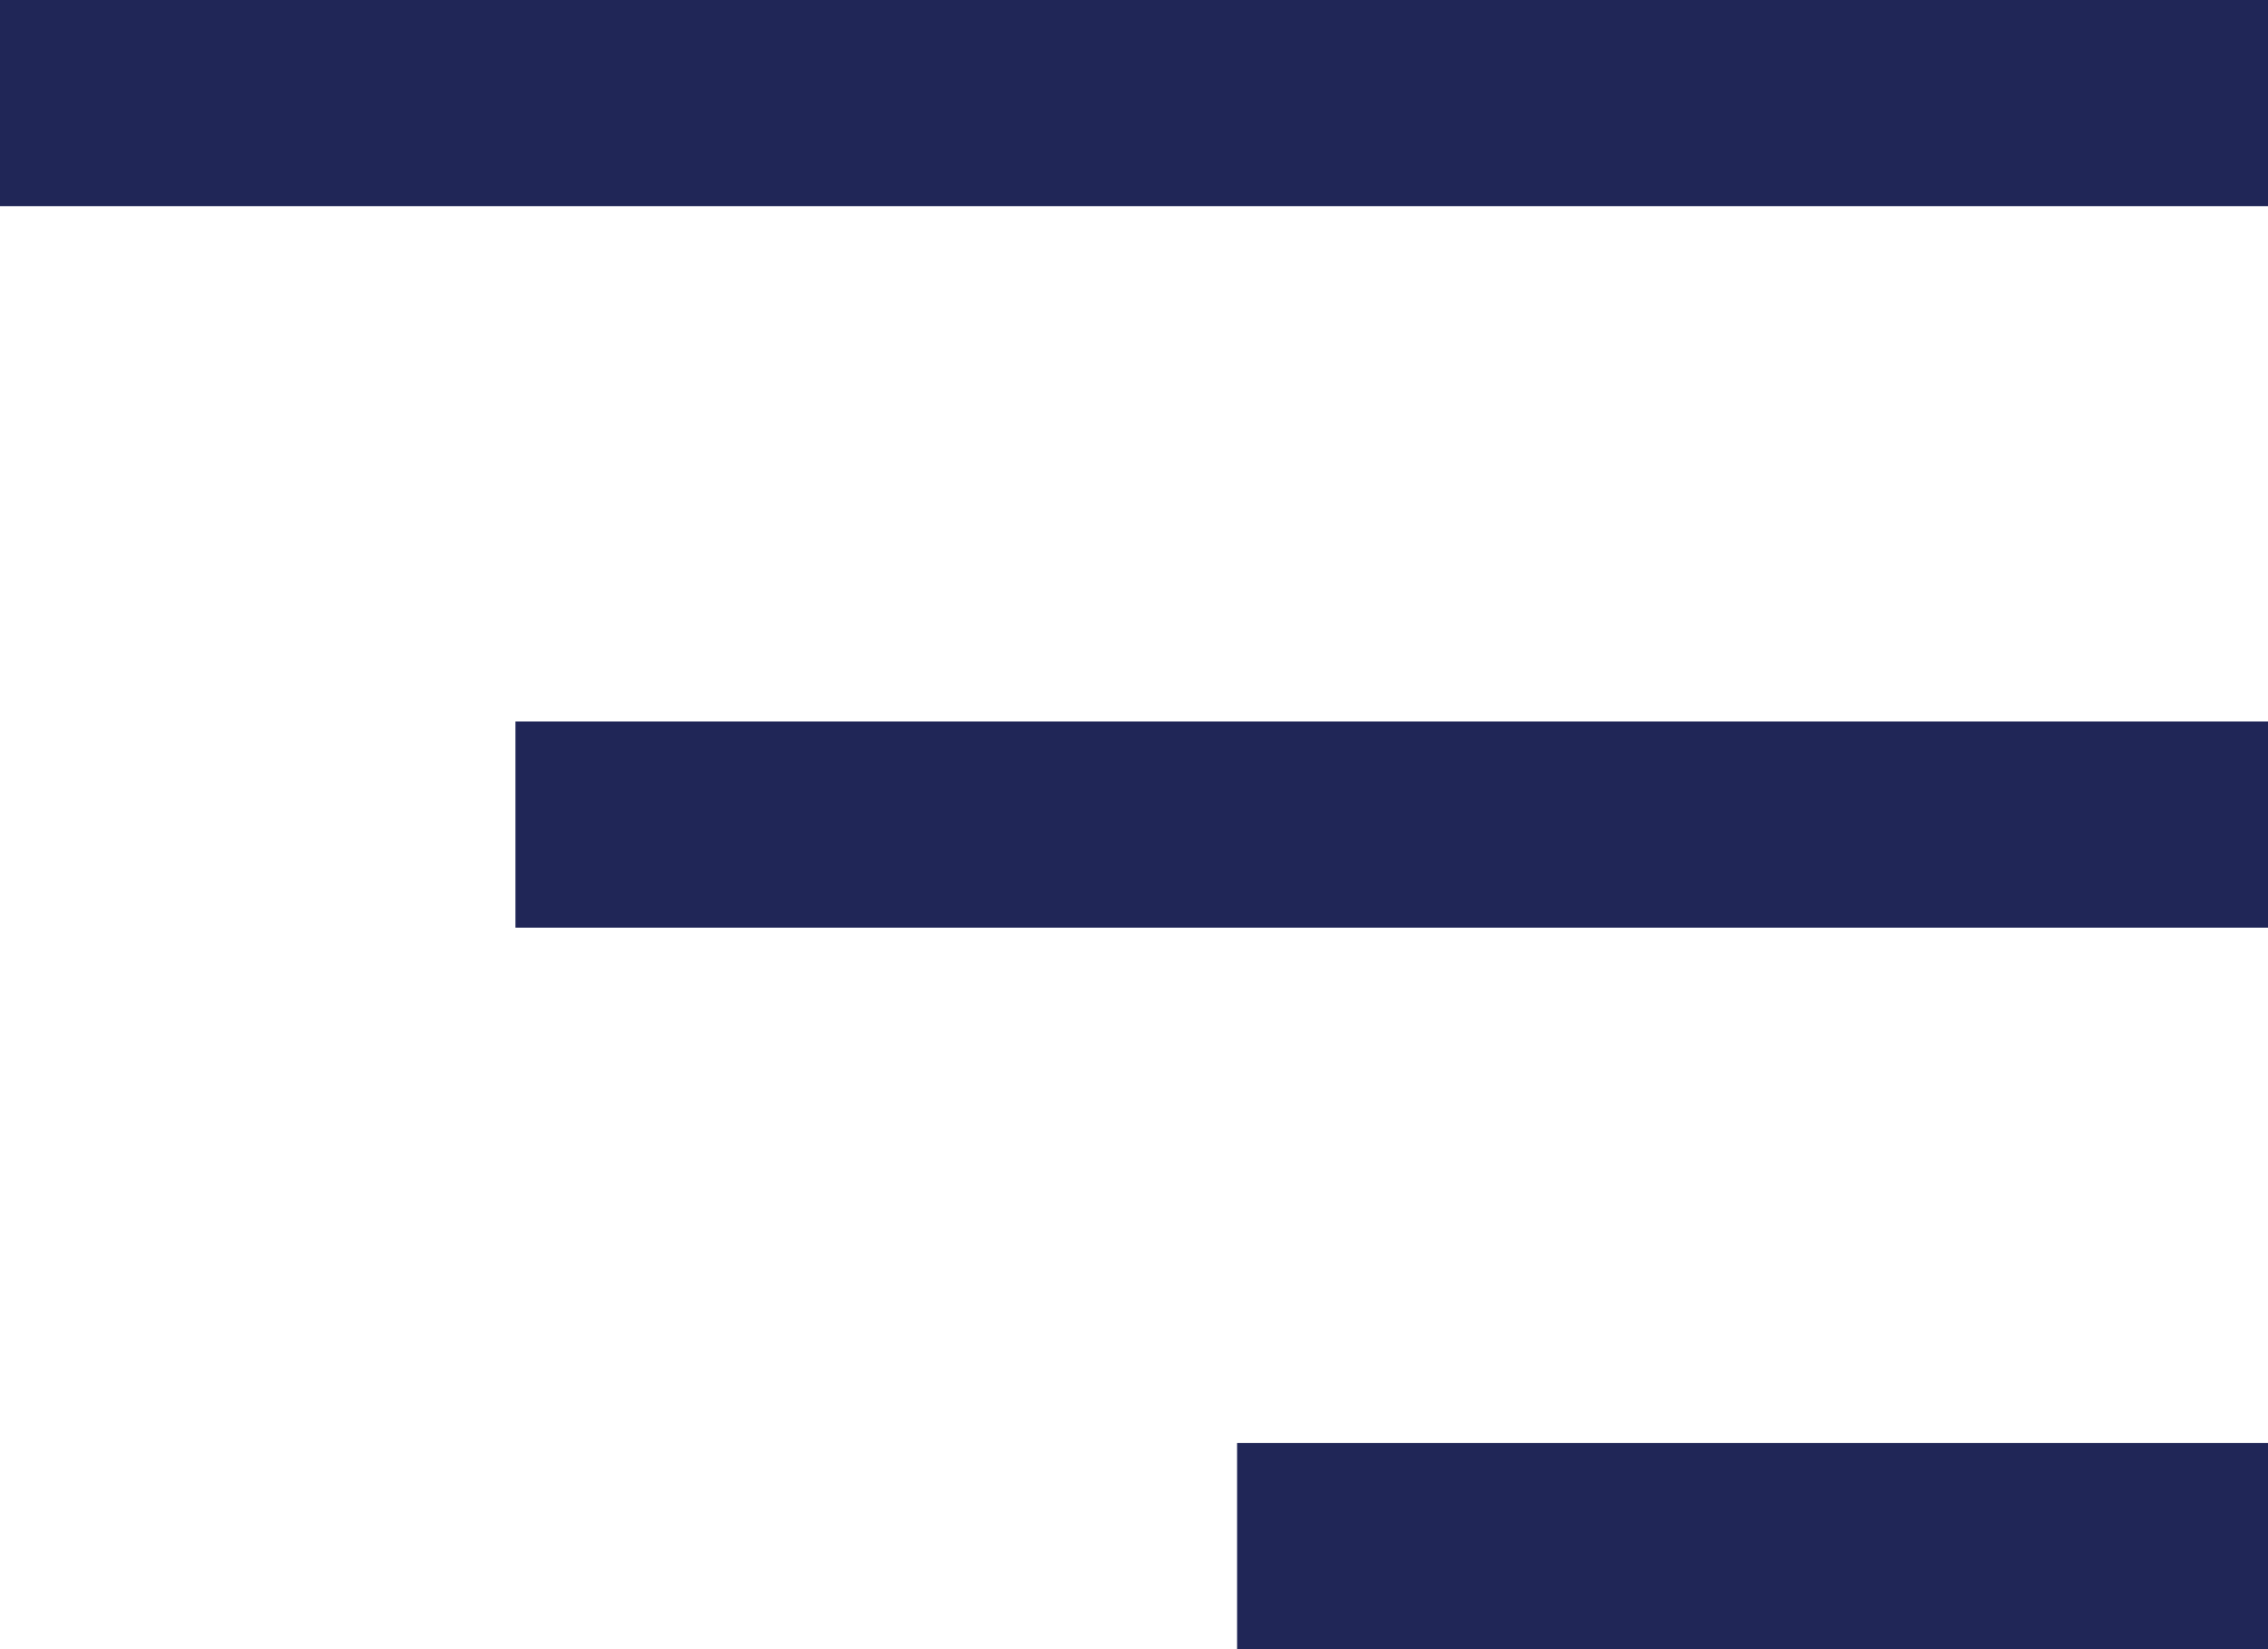
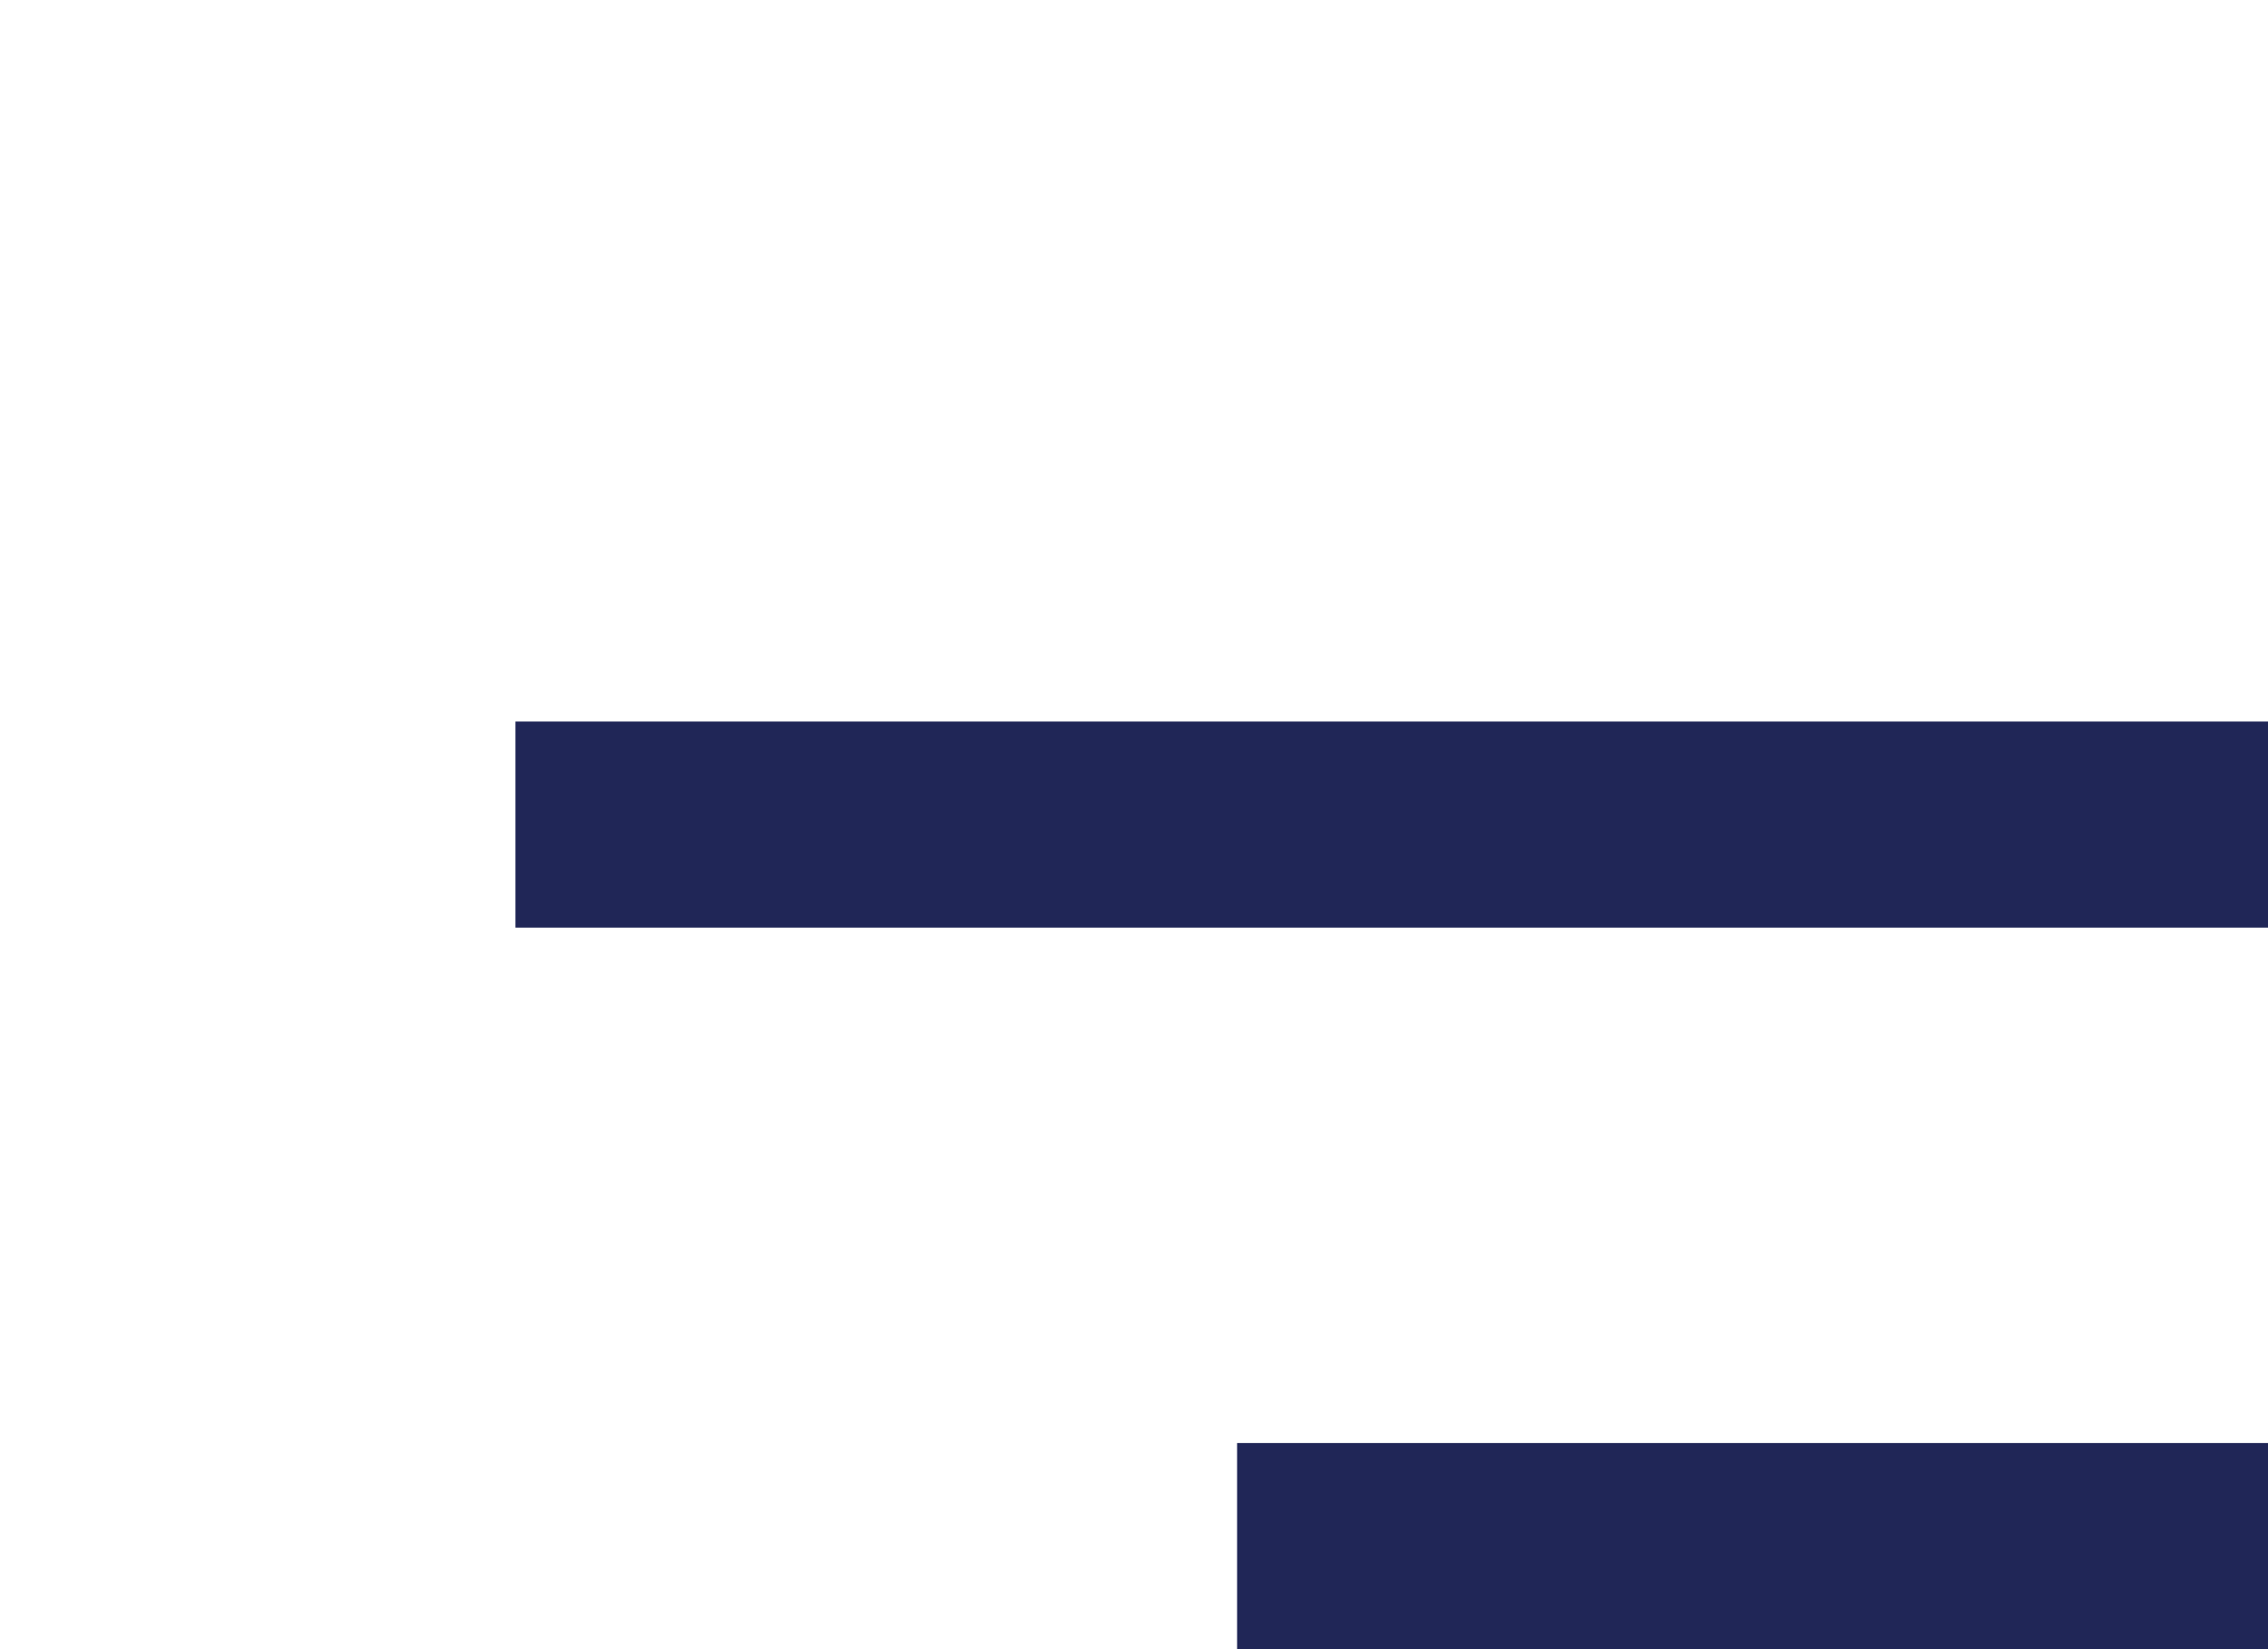
<svg xmlns="http://www.w3.org/2000/svg" width="22" height="16" viewBox="0 0 22 16" fill="none">
-   <rect width="22" height="2" fill="#202657" />
  <rect x="5" y="7" width="17" height="2" fill="#202657" />
  <rect x="12" y="14" width="10" height="2" fill="#202657" />
</svg>